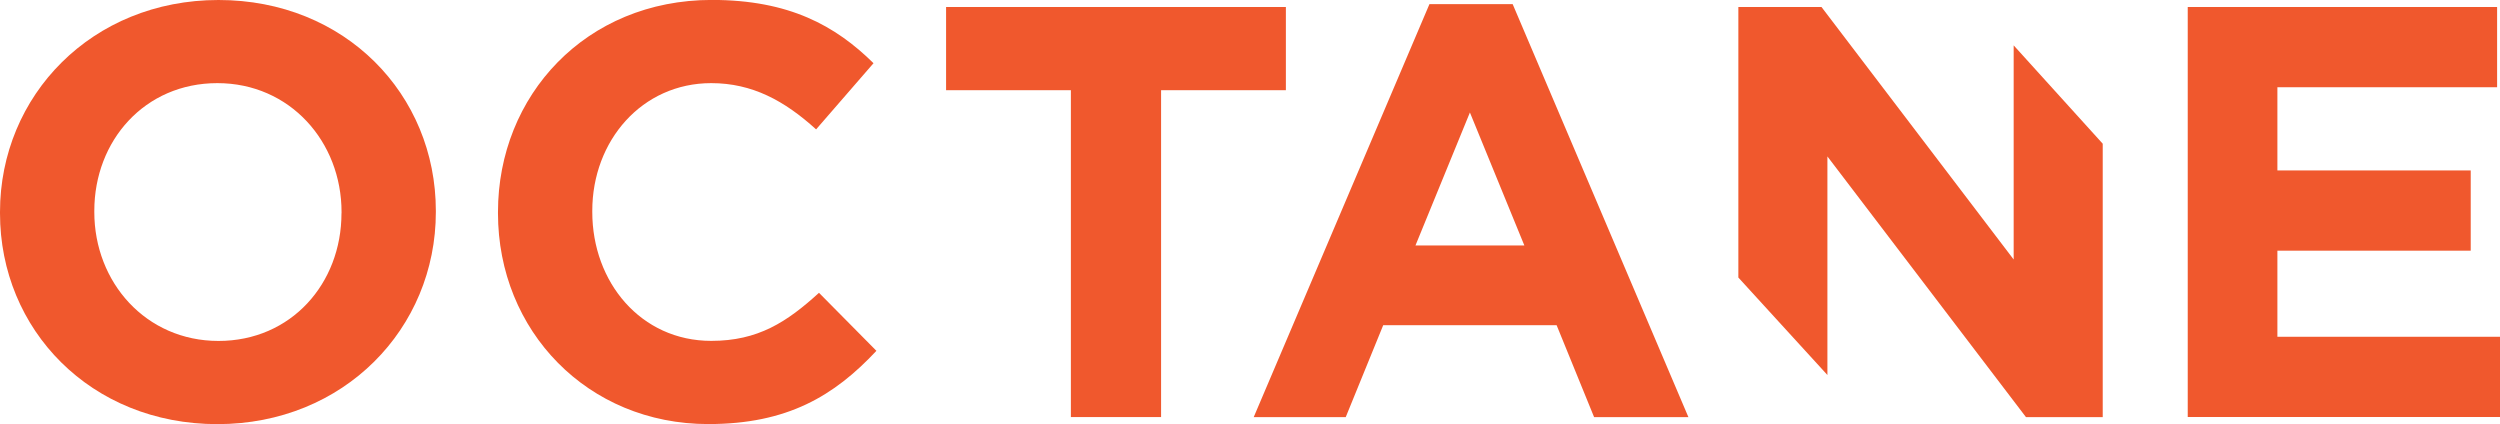
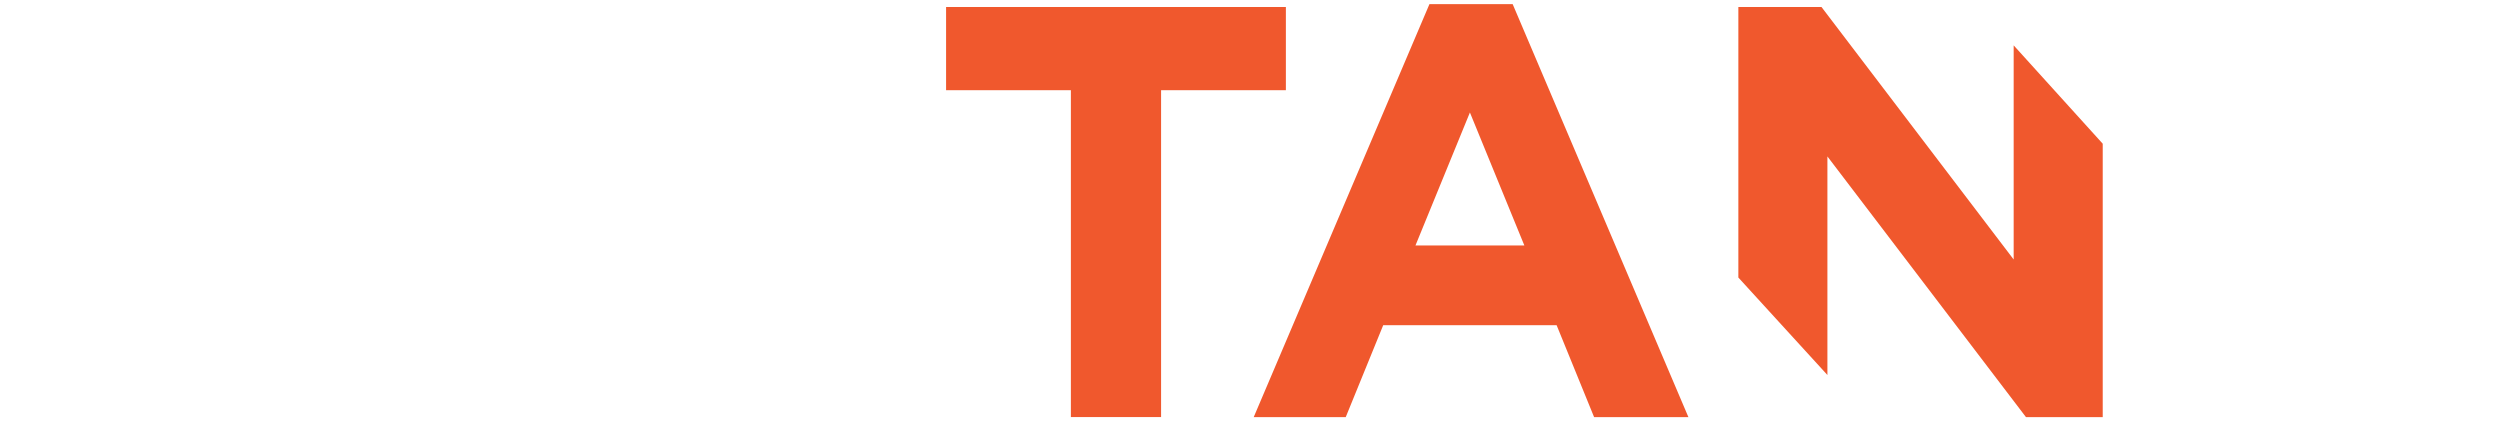
<svg xmlns="http://www.w3.org/2000/svg" viewBox="0 0 371.4 63.01">
  <g fill="#f0582d">
-     <path d="m0 31.68v-.18c0-17.31 13.66-31.5 32.46-31.5s32.29 14.01 32.29 31.33v.17c0 17.32-13.67 31.51-32.46 31.51s-32.29-14.01-32.29-31.33zm50.74 0v-.18c0-10.44-7.66-19.15-18.45-19.15s-18.28 8.54-18.28 18.98v.17c0 10.44 7.66 19.15 18.45 19.15s18.27-8.53 18.27-18.97z" />
-     <path d="m73.98 31.68v-.18c0-17.32 13.05-31.51 31.77-31.51 11.49 0 18.37 3.83 24.02 9.4l-8.53 9.83c-4.7-4.26-9.49-6.87-15.58-6.87-10.27 0-17.67 8.53-17.67 18.97v.17c0 10.44 7.22 19.15 17.67 19.15 6.96 0 11.23-2.79 16.01-7.14l8.53 8.62c-6.27 6.7-13.23 10.88-24.98 10.88-17.93 0-31.24-13.84-31.24-31.33z" />
    <path d="m159.09 13.4h-18.54v-12.36h50.48v12.36h-18.54v48.56h-13.4z" />
    <path d="m212.36.61h12.36l26.11 61.36h-14.01l-5.57-13.66h-25.76l-5.57 13.66h-13.67zm14.1 35.86-8.09-19.76-8.09 19.76h16.19z" />
    <path d="m258.24 1.04h12.36l28.55 37.51v-31.81l13.23 14.61v40.62h-11.4l-29.5-38.73v32.47l-13.23-14.48v-40.19z" />
-     <path d="m325.01 1.04h45.96v11.92h-32.64v12.36h28.72v11.92h-28.72v12.79h33.07v11.92h-46.39z" />
  </g>
</svg>